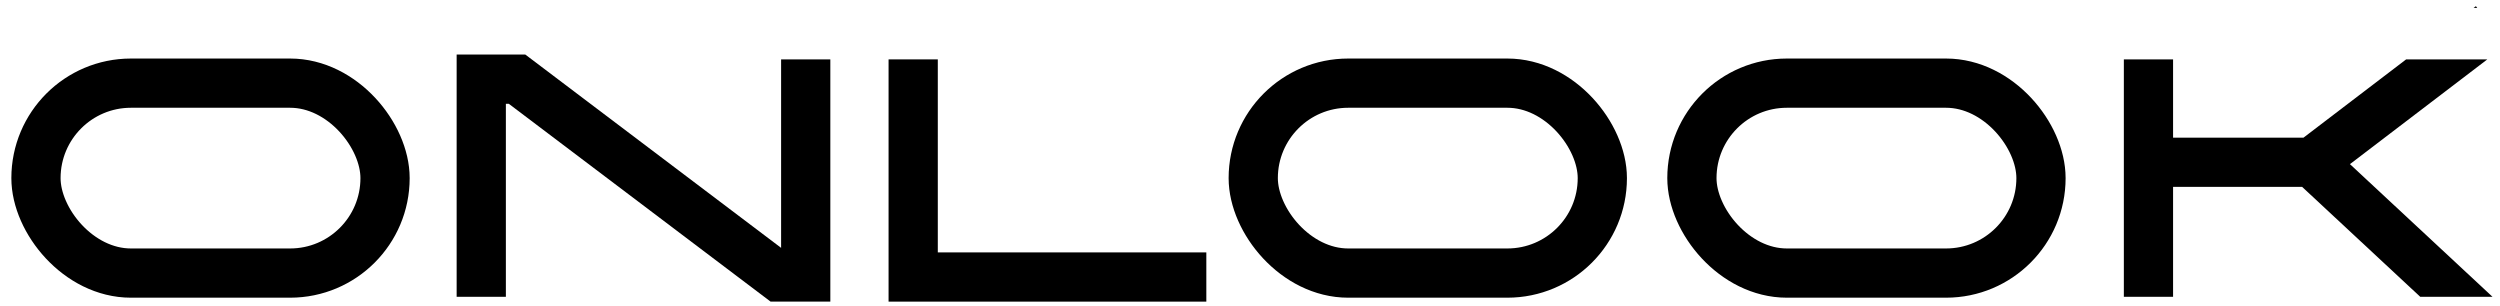
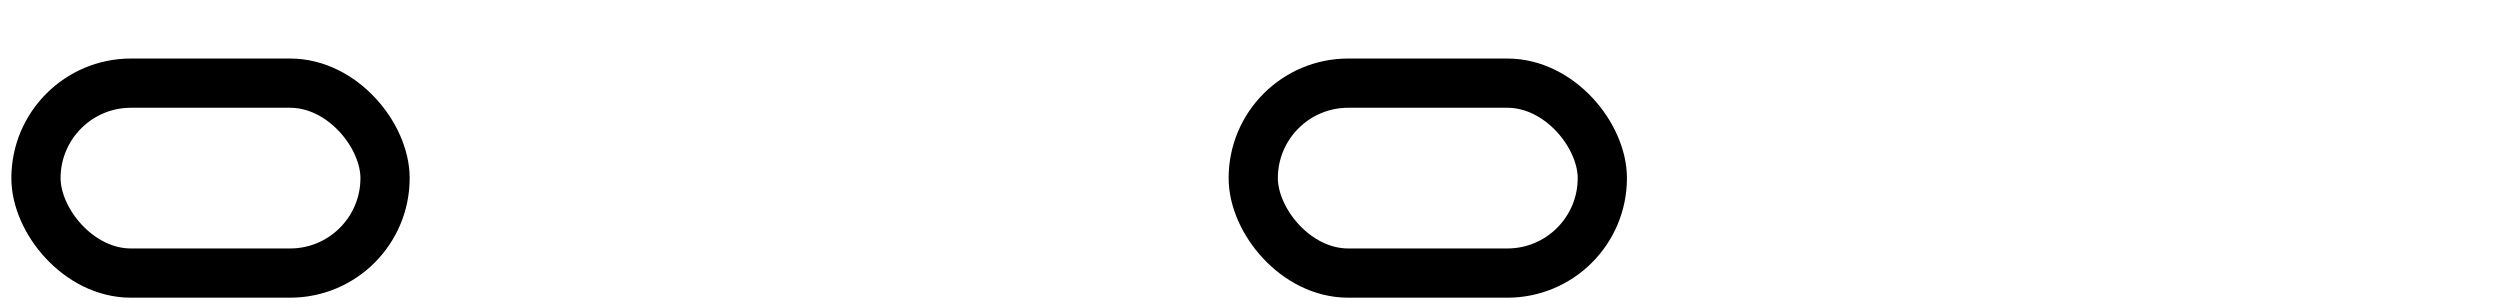
<svg xmlns="http://www.w3.org/2000/svg" width="139" height="17" viewBox="0 0 139 17" fill="none" class="preserve-aspect-ratio dark:invert w-24 h-5 text-foreground-primary">
-   <path d="M26.758 16.502V4.402H28.748L43.305 15.402H44.798V3.302" stroke="black" stroke-width="2.737" style="stroke: black; stroke-opacity: 1;" />
-   <path d="M50.773 3.302V15.402L67.072 15.402" stroke="black" stroke-width="2.737" style="stroke: black; stroke-opacity: 1;" />
  <rect x="2" y="4.623" width="19.409" height="10.56" rx="5.28" stroke="black" stroke-width="2.737" style="stroke: black; stroke-opacity: 1;" />
  <rect x="69.68" y="4.623" width="19.409" height="10.56" rx="5.28" stroke="black" stroke-width="2.737" style="stroke: black; stroke-opacity: 1;" />
-   <rect x="94.07" y="4.623" width="19.409" height="10.56" rx="5.28" stroke="black" stroke-width="2.737" style="stroke: black; stroke-opacity: 1;" />
-   <path fill-rule="evenodd" clip-rule="evenodd" d="M120.823 10.391V16.502H118.086V9.022V3.302H120.823V7.653H128.075L133.781 3.302H138.295L130.657 9.126L138.583 16.502H134.565L127.999 10.391H120.823ZM137.735 0.442L137.66 0.344L137.531 0.442H137.735Z" fill="black" style="fill: black; fill-opacity: 1;" />
</svg>